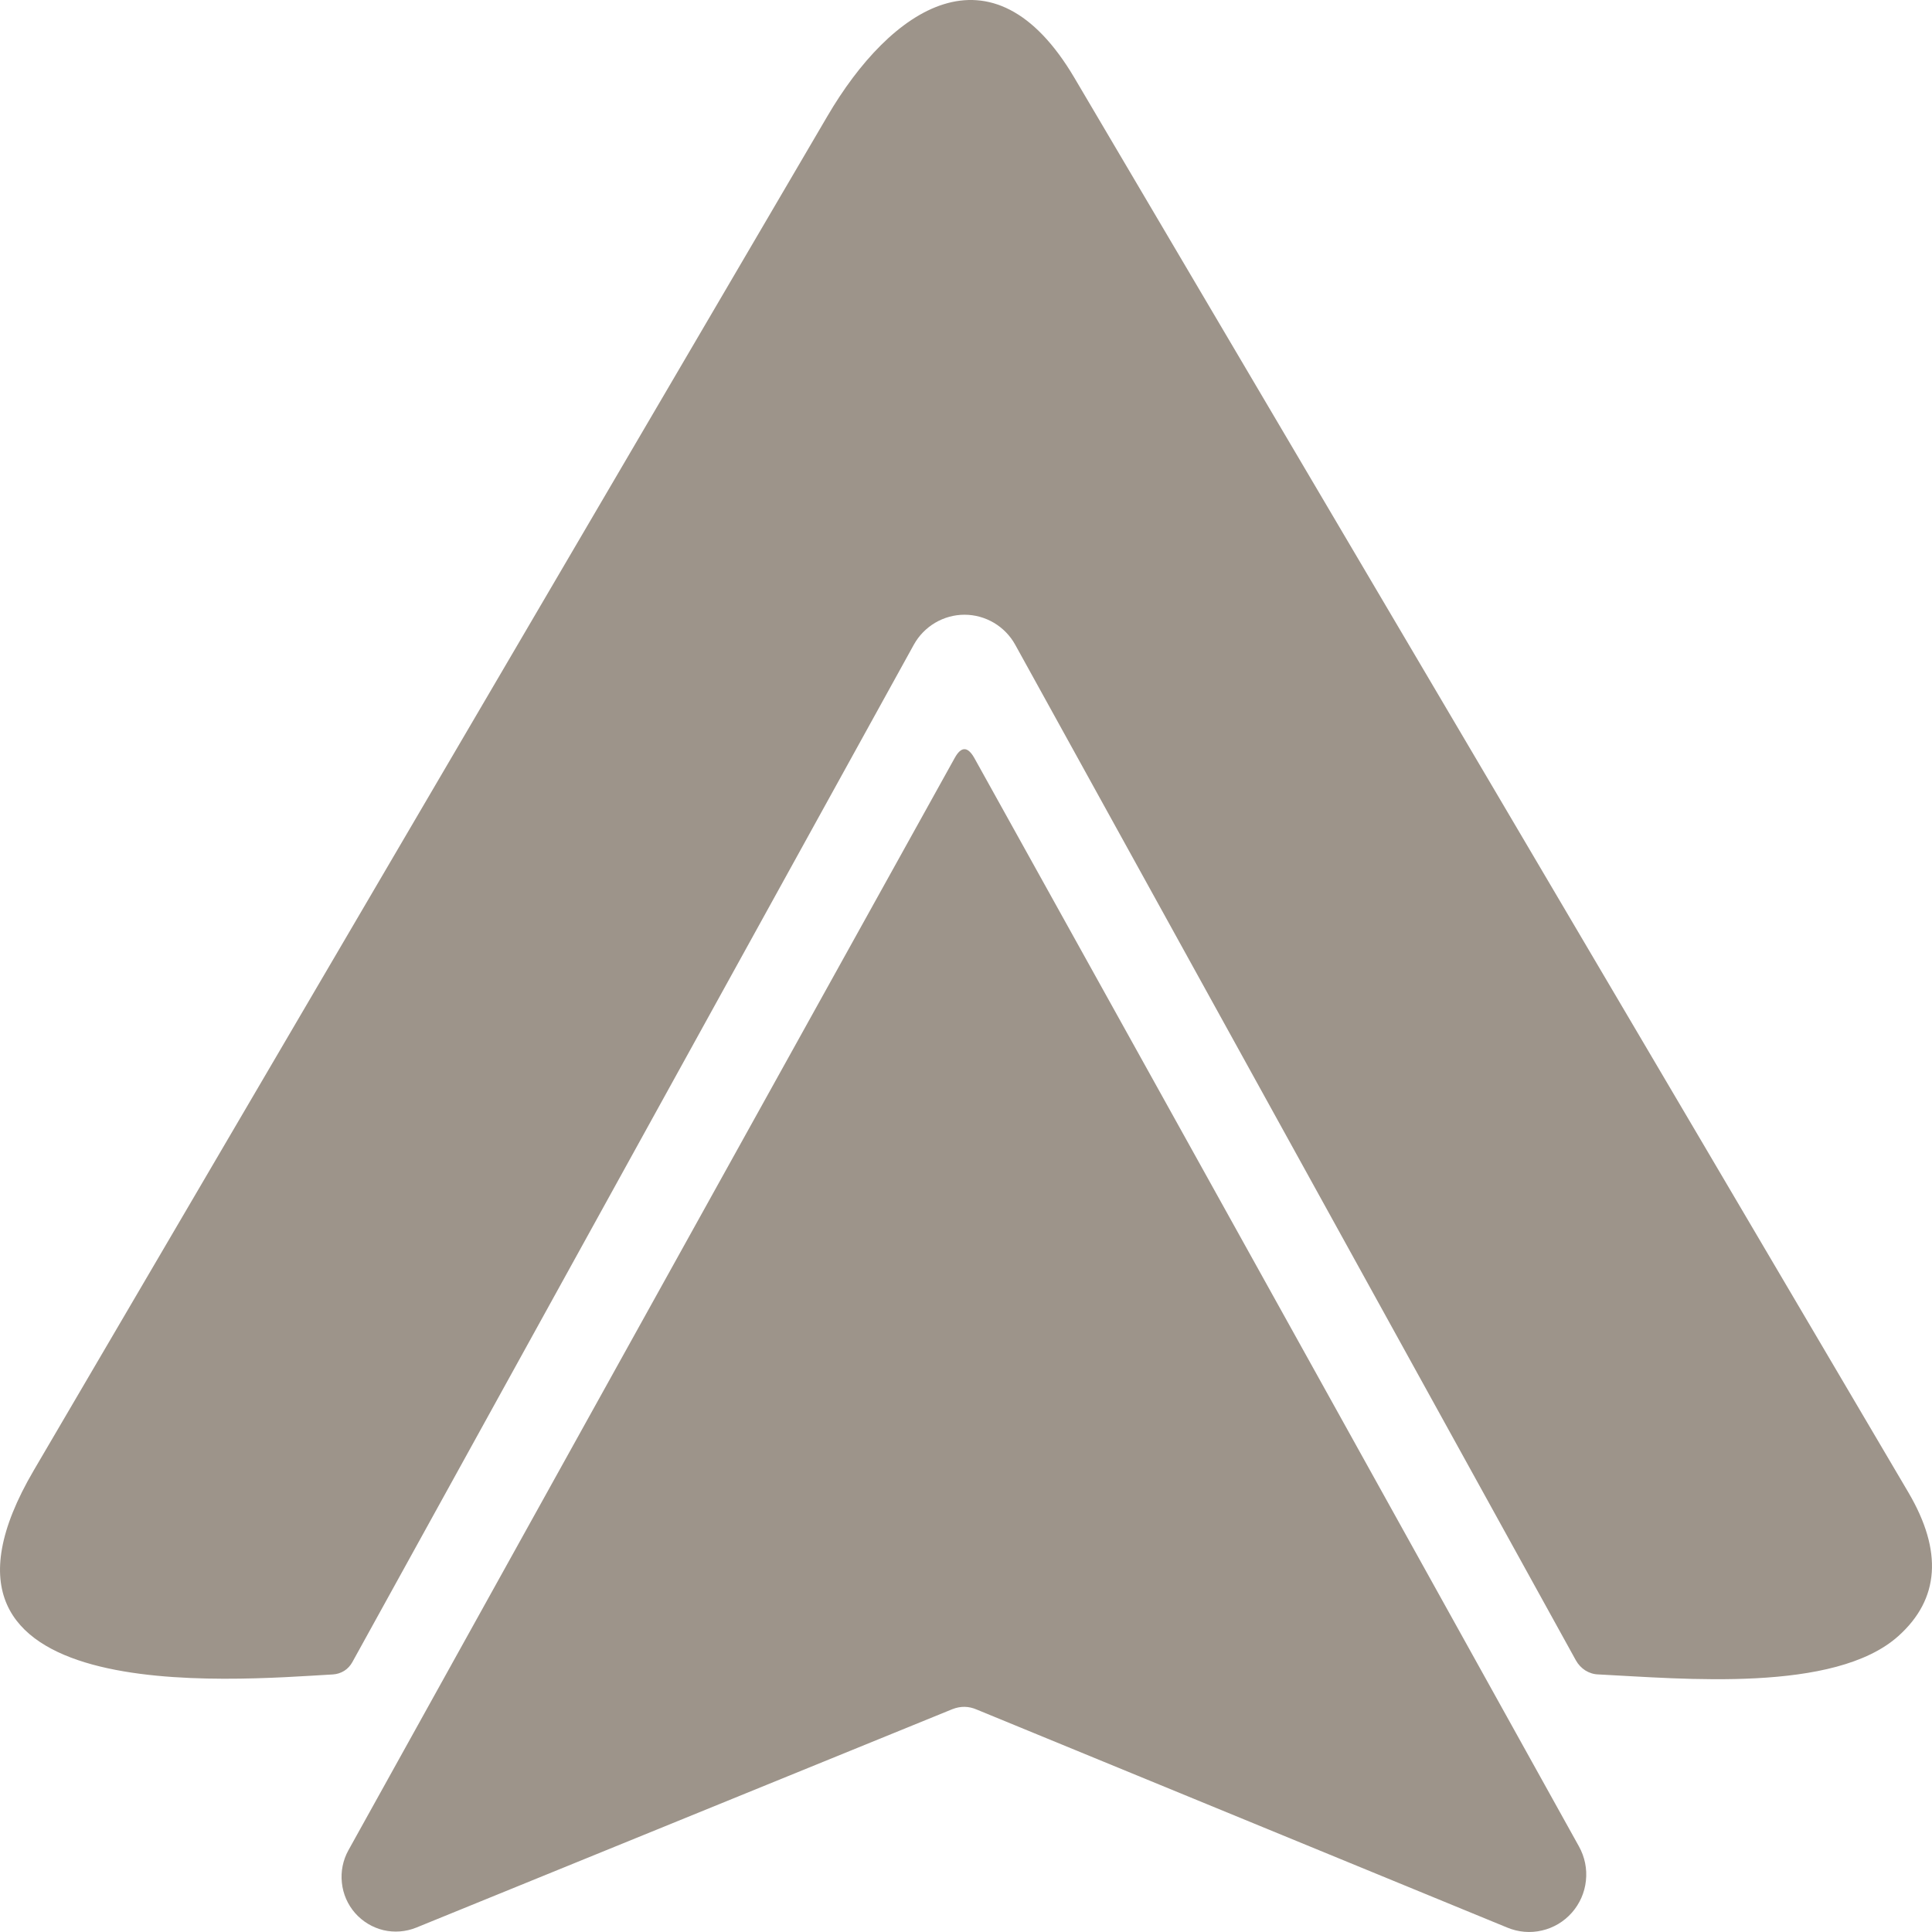
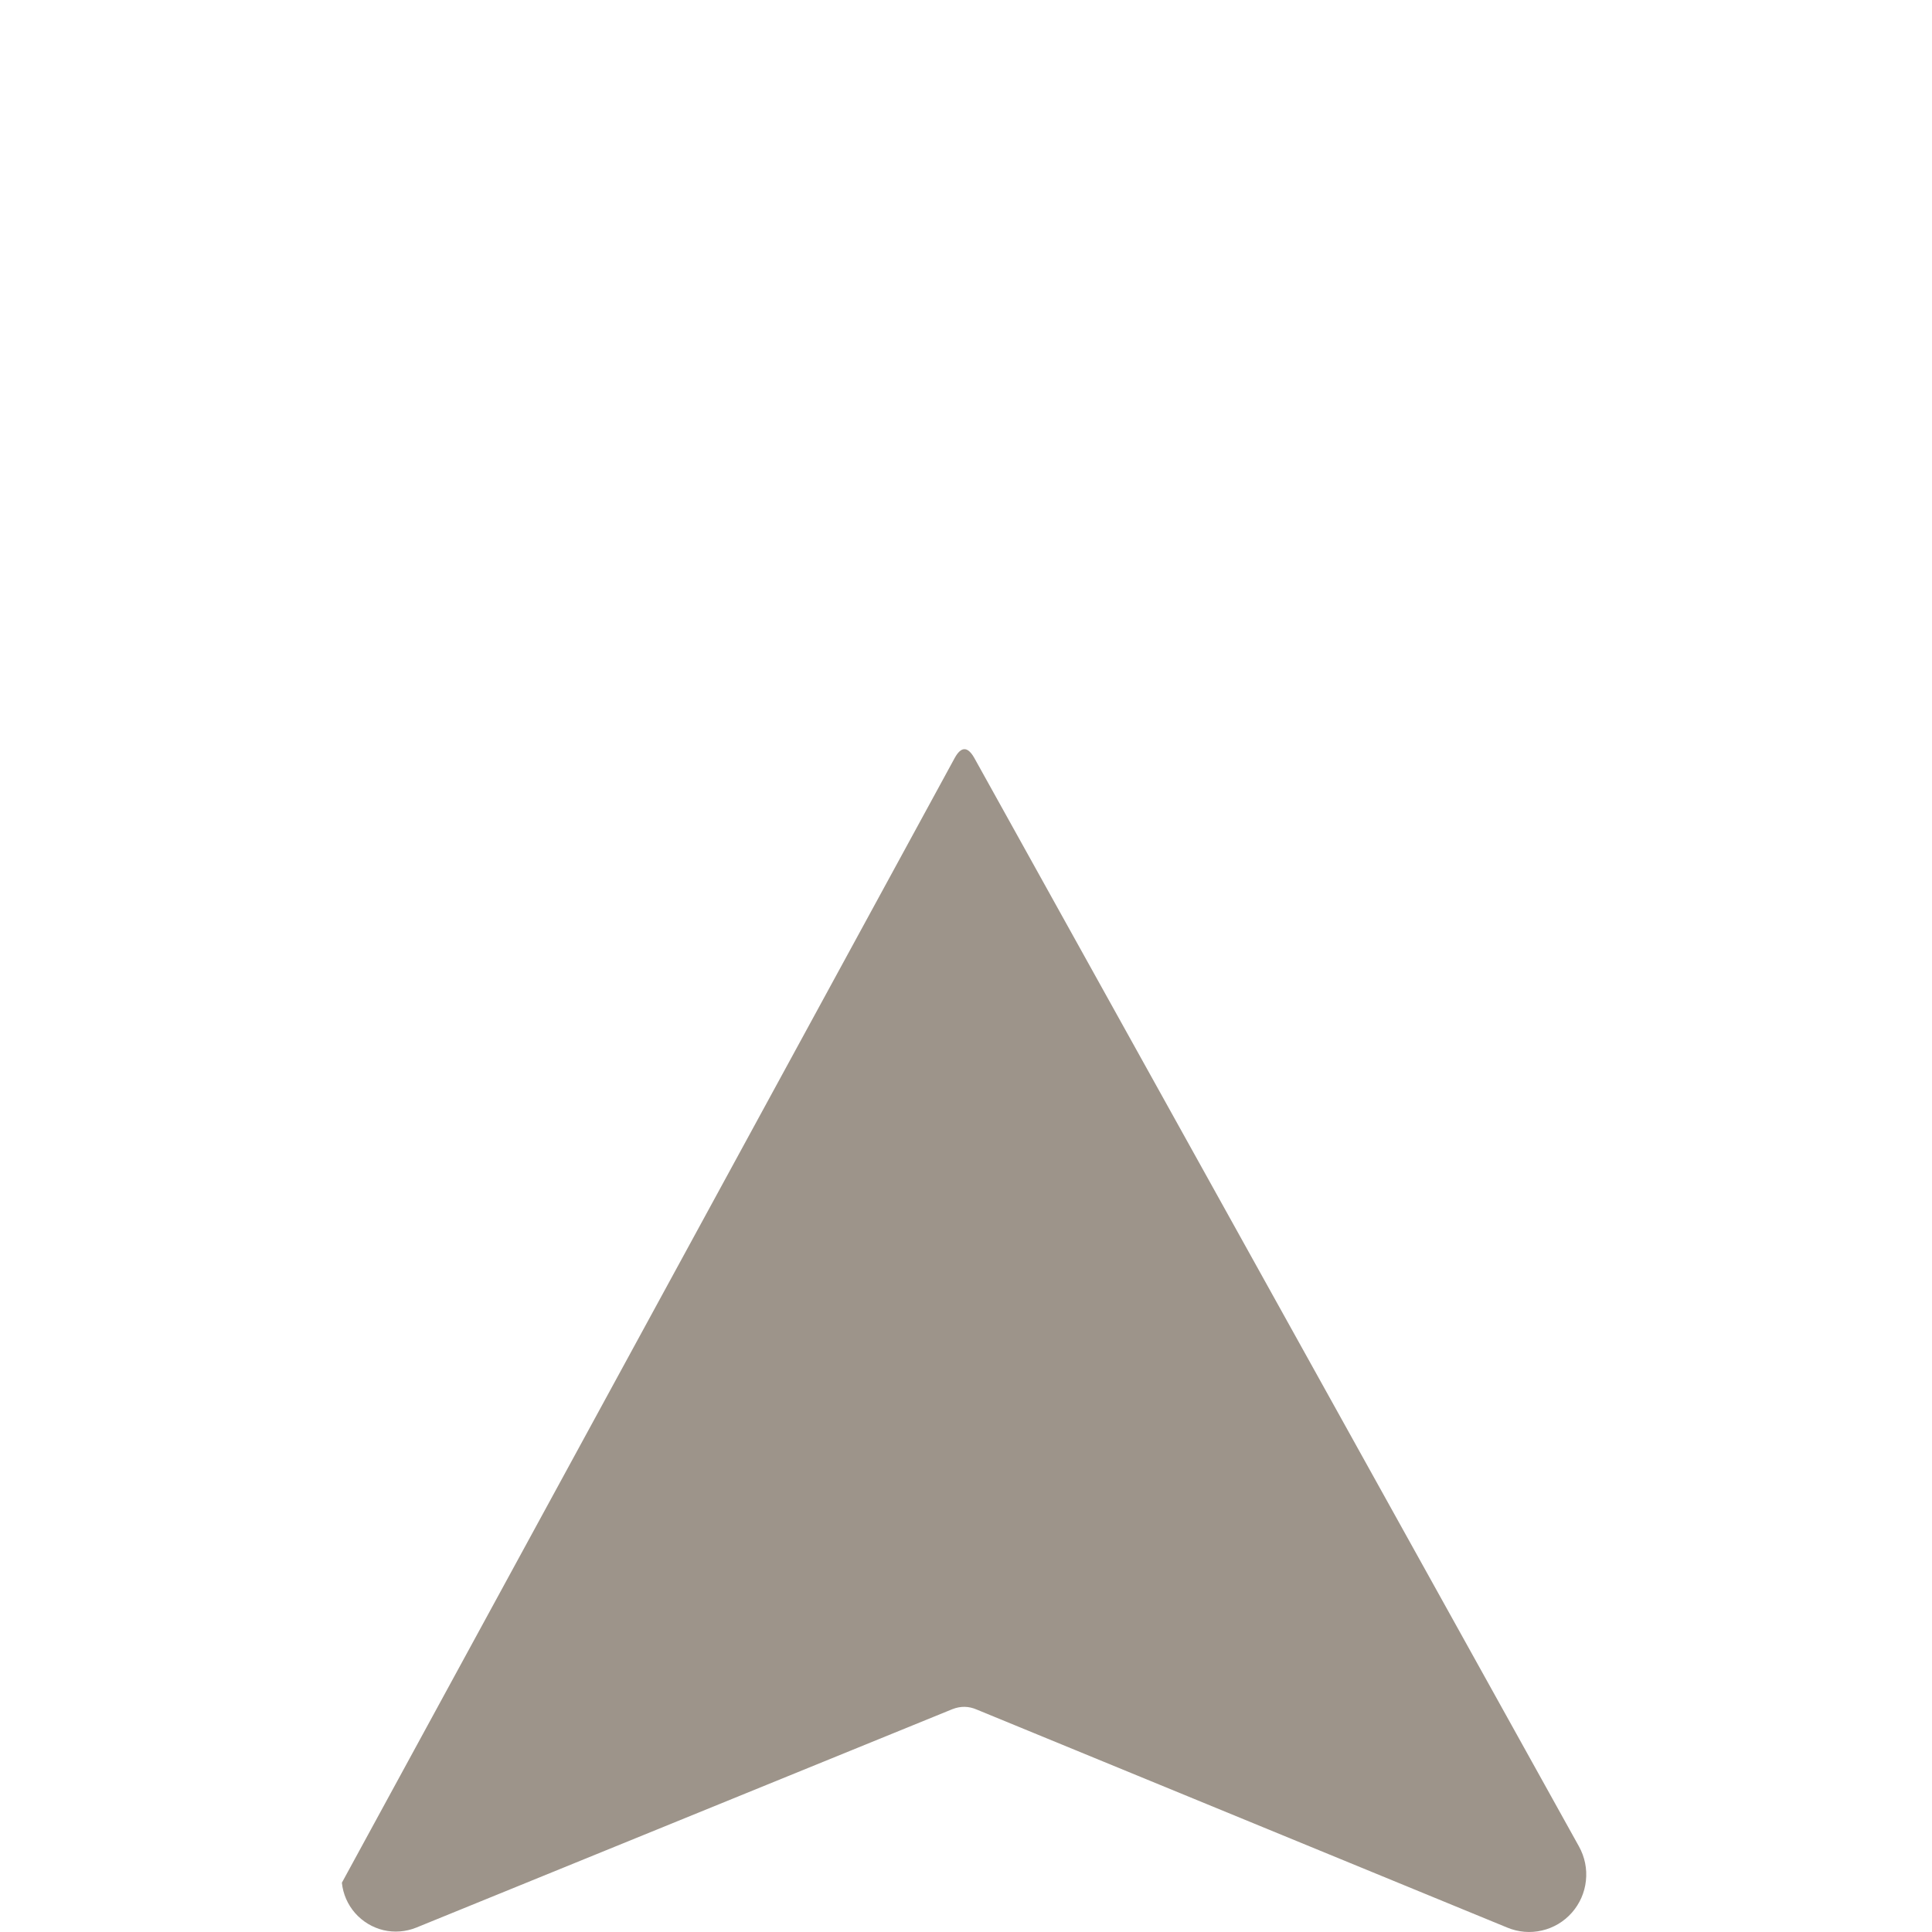
<svg xmlns="http://www.w3.org/2000/svg" width="22" height="22" viewBox="0 0 22 22" fill="none">
-   <path d="M11.56 7.341C11.503 7.238 11.419 7.152 11.318 7.092C11.216 7.032 11.101 7 10.983 7C10.865 7 10.75 7.032 10.648 7.092C10.547 7.152 10.463 7.238 10.406 7.341L4.011 18.929C3.989 18.968 3.958 19.002 3.92 19.026C3.881 19.05 3.838 19.064 3.792 19.067C2.635 19.133 -1.217 19.476 0.384 16.744C3.396 11.605 6.409 6.465 9.421 1.324C10.14 0.095 11.297 -0.703 12.235 0.887C15.404 6.257 18.57 11.626 21.732 16.996C22.124 17.664 22.086 18.209 21.617 18.63C20.891 19.281 19.156 19.115 18.202 19.067C18.149 19.066 18.098 19.05 18.053 19.022C18.009 18.994 17.971 18.954 17.945 18.907L11.56 7.341Z" fill="#9D948A" />
-   <path d="M10.872 8.63C10.945 8.498 11.019 8.498 11.094 8.63L17.98 21.026C18.046 21.145 18.074 21.281 18.059 21.416C18.045 21.551 17.989 21.678 17.899 21.78C17.809 21.882 17.69 21.953 17.558 21.983C17.427 22.014 17.289 22.002 17.164 21.95L11.122 19.467C11.03 19.427 10.938 19.426 10.844 19.463L4.74 21.95C4.621 21.998 4.49 22.008 4.366 21.979C4.241 21.949 4.129 21.881 4.044 21.785C3.959 21.688 3.906 21.567 3.893 21.439C3.879 21.311 3.905 21.182 3.967 21.07L10.872 8.63Z" fill="#9D948A" />
+   <path d="M10.872 8.63C10.945 8.498 11.019 8.498 11.094 8.63L17.98 21.026C18.046 21.145 18.074 21.281 18.059 21.416C18.045 21.551 17.989 21.678 17.899 21.78C17.809 21.882 17.69 21.953 17.558 21.983C17.427 22.014 17.289 22.002 17.164 21.95L11.122 19.467C11.03 19.427 10.938 19.426 10.844 19.463L4.74 21.95C4.621 21.998 4.49 22.008 4.366 21.979C4.241 21.949 4.129 21.881 4.044 21.785C3.959 21.688 3.906 21.567 3.893 21.439L10.872 8.63Z" fill="#9D948A" />
</svg>